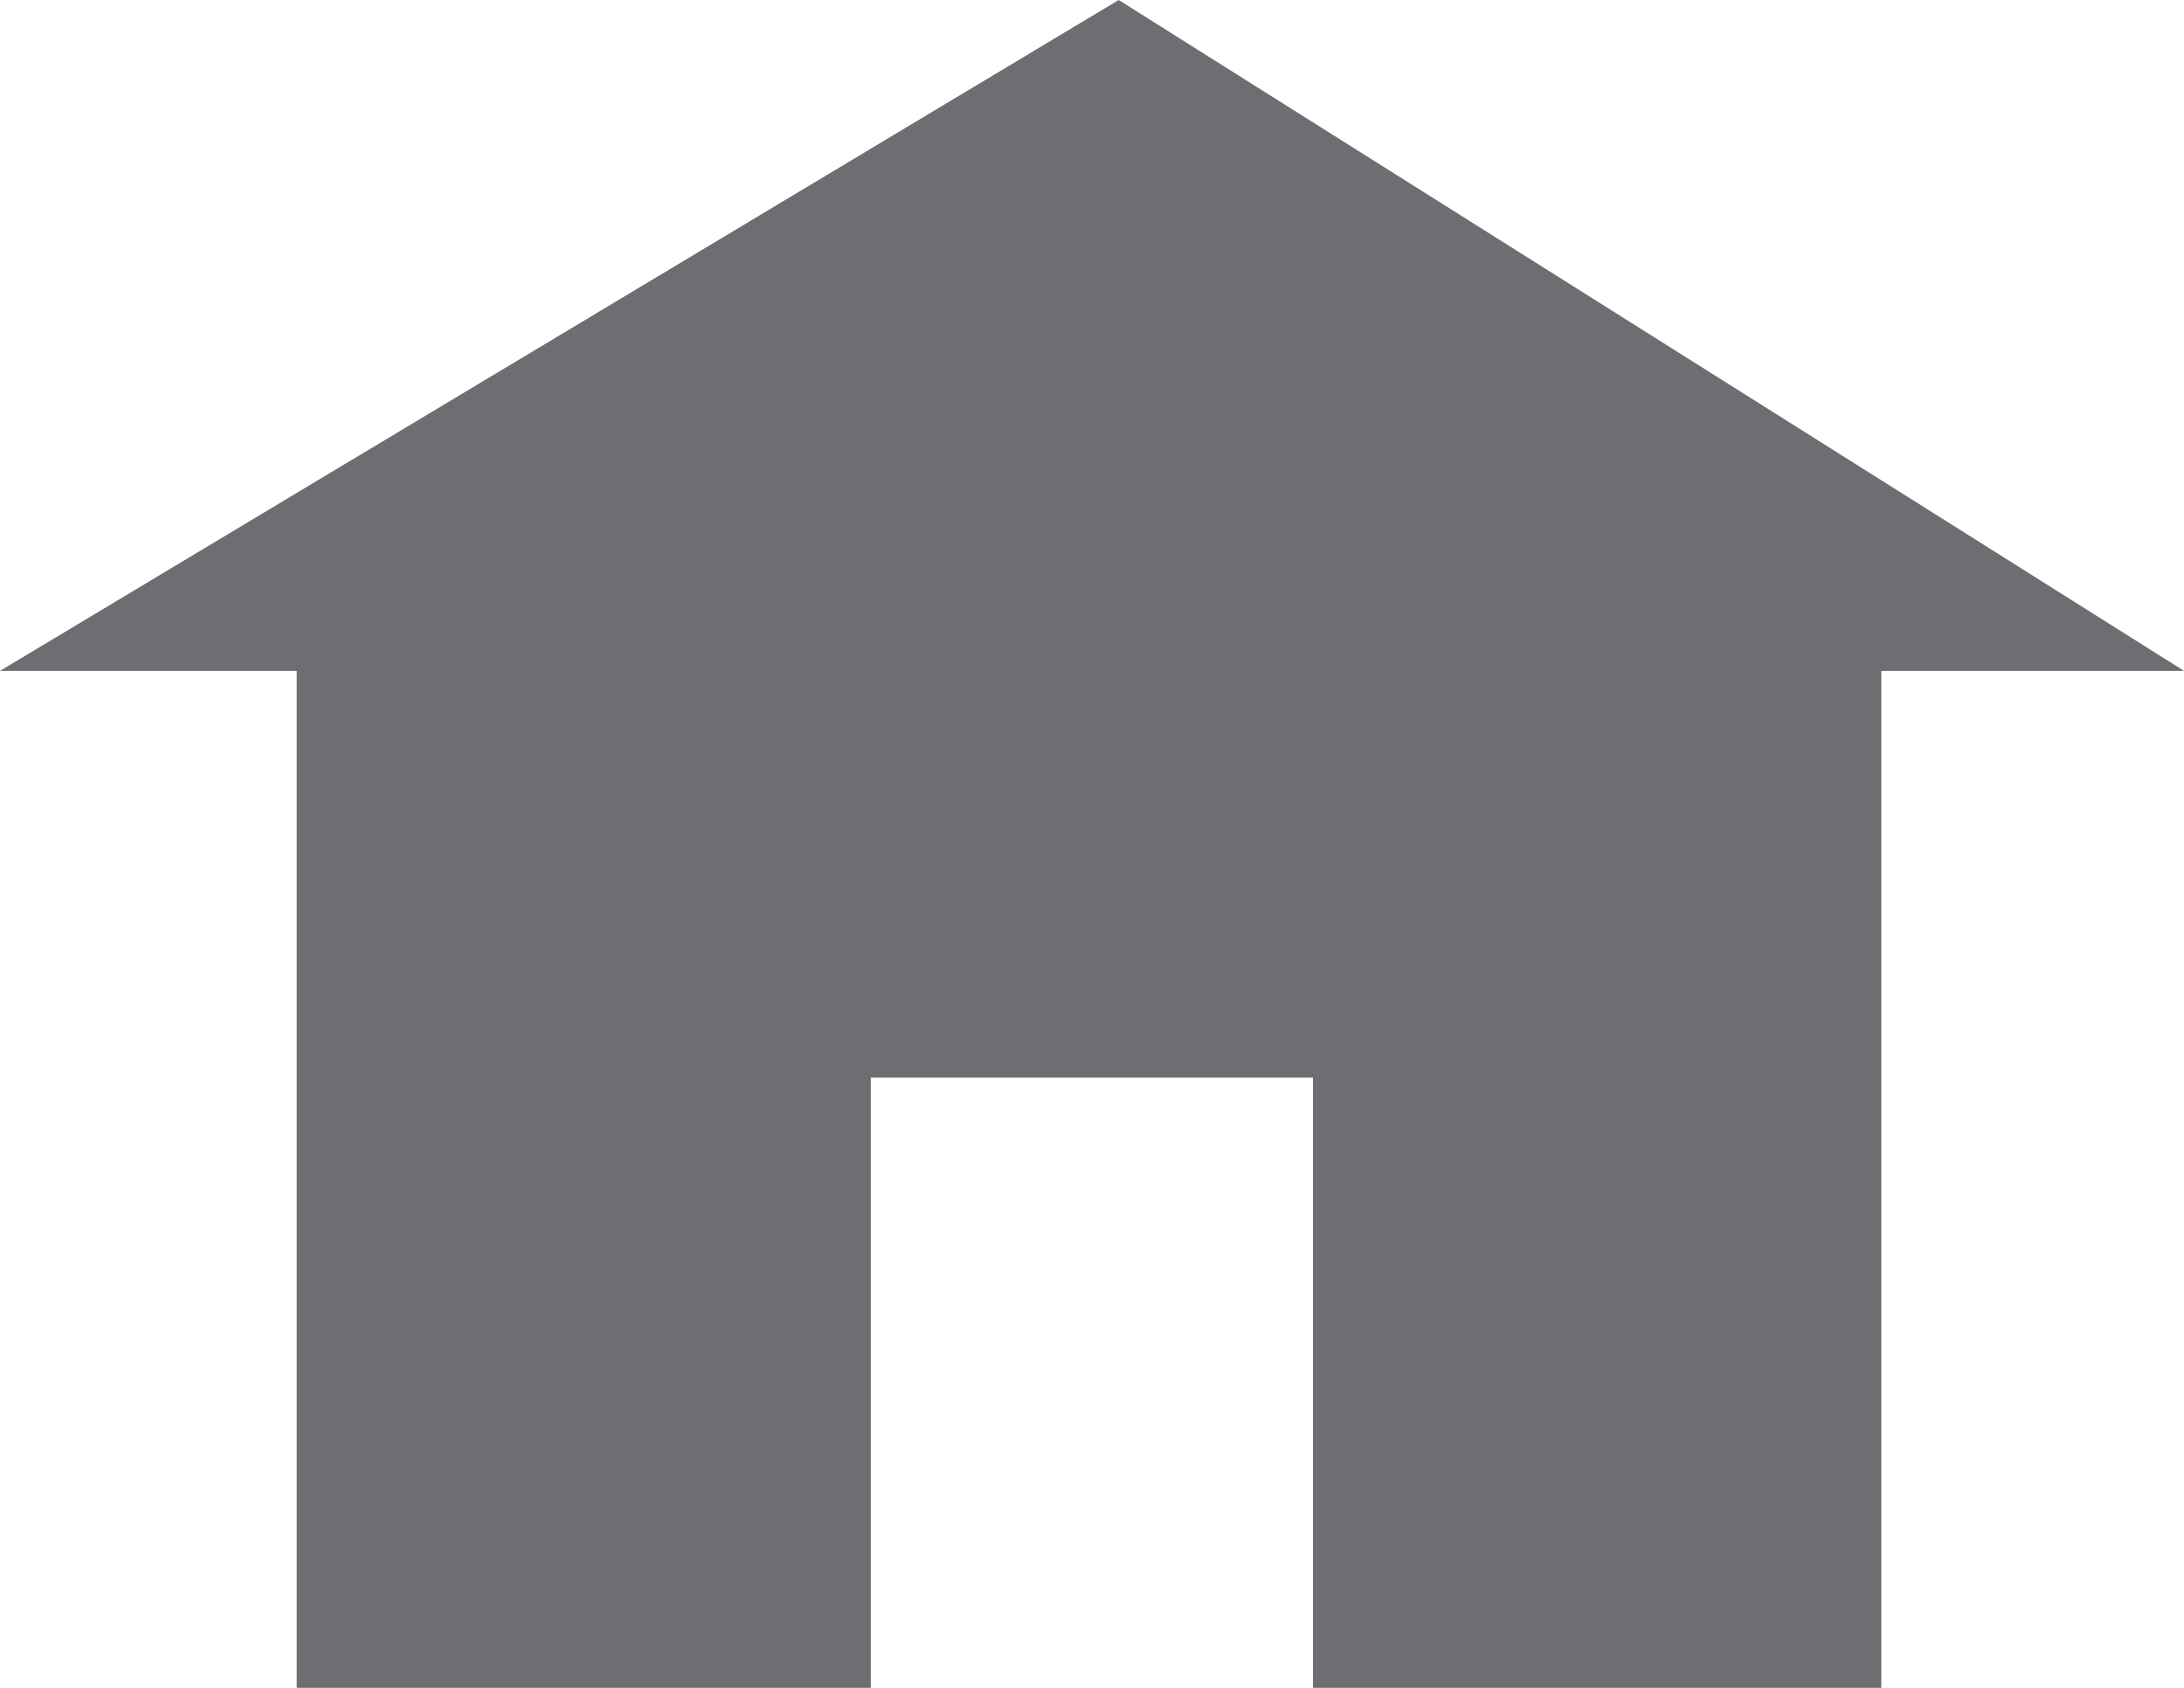
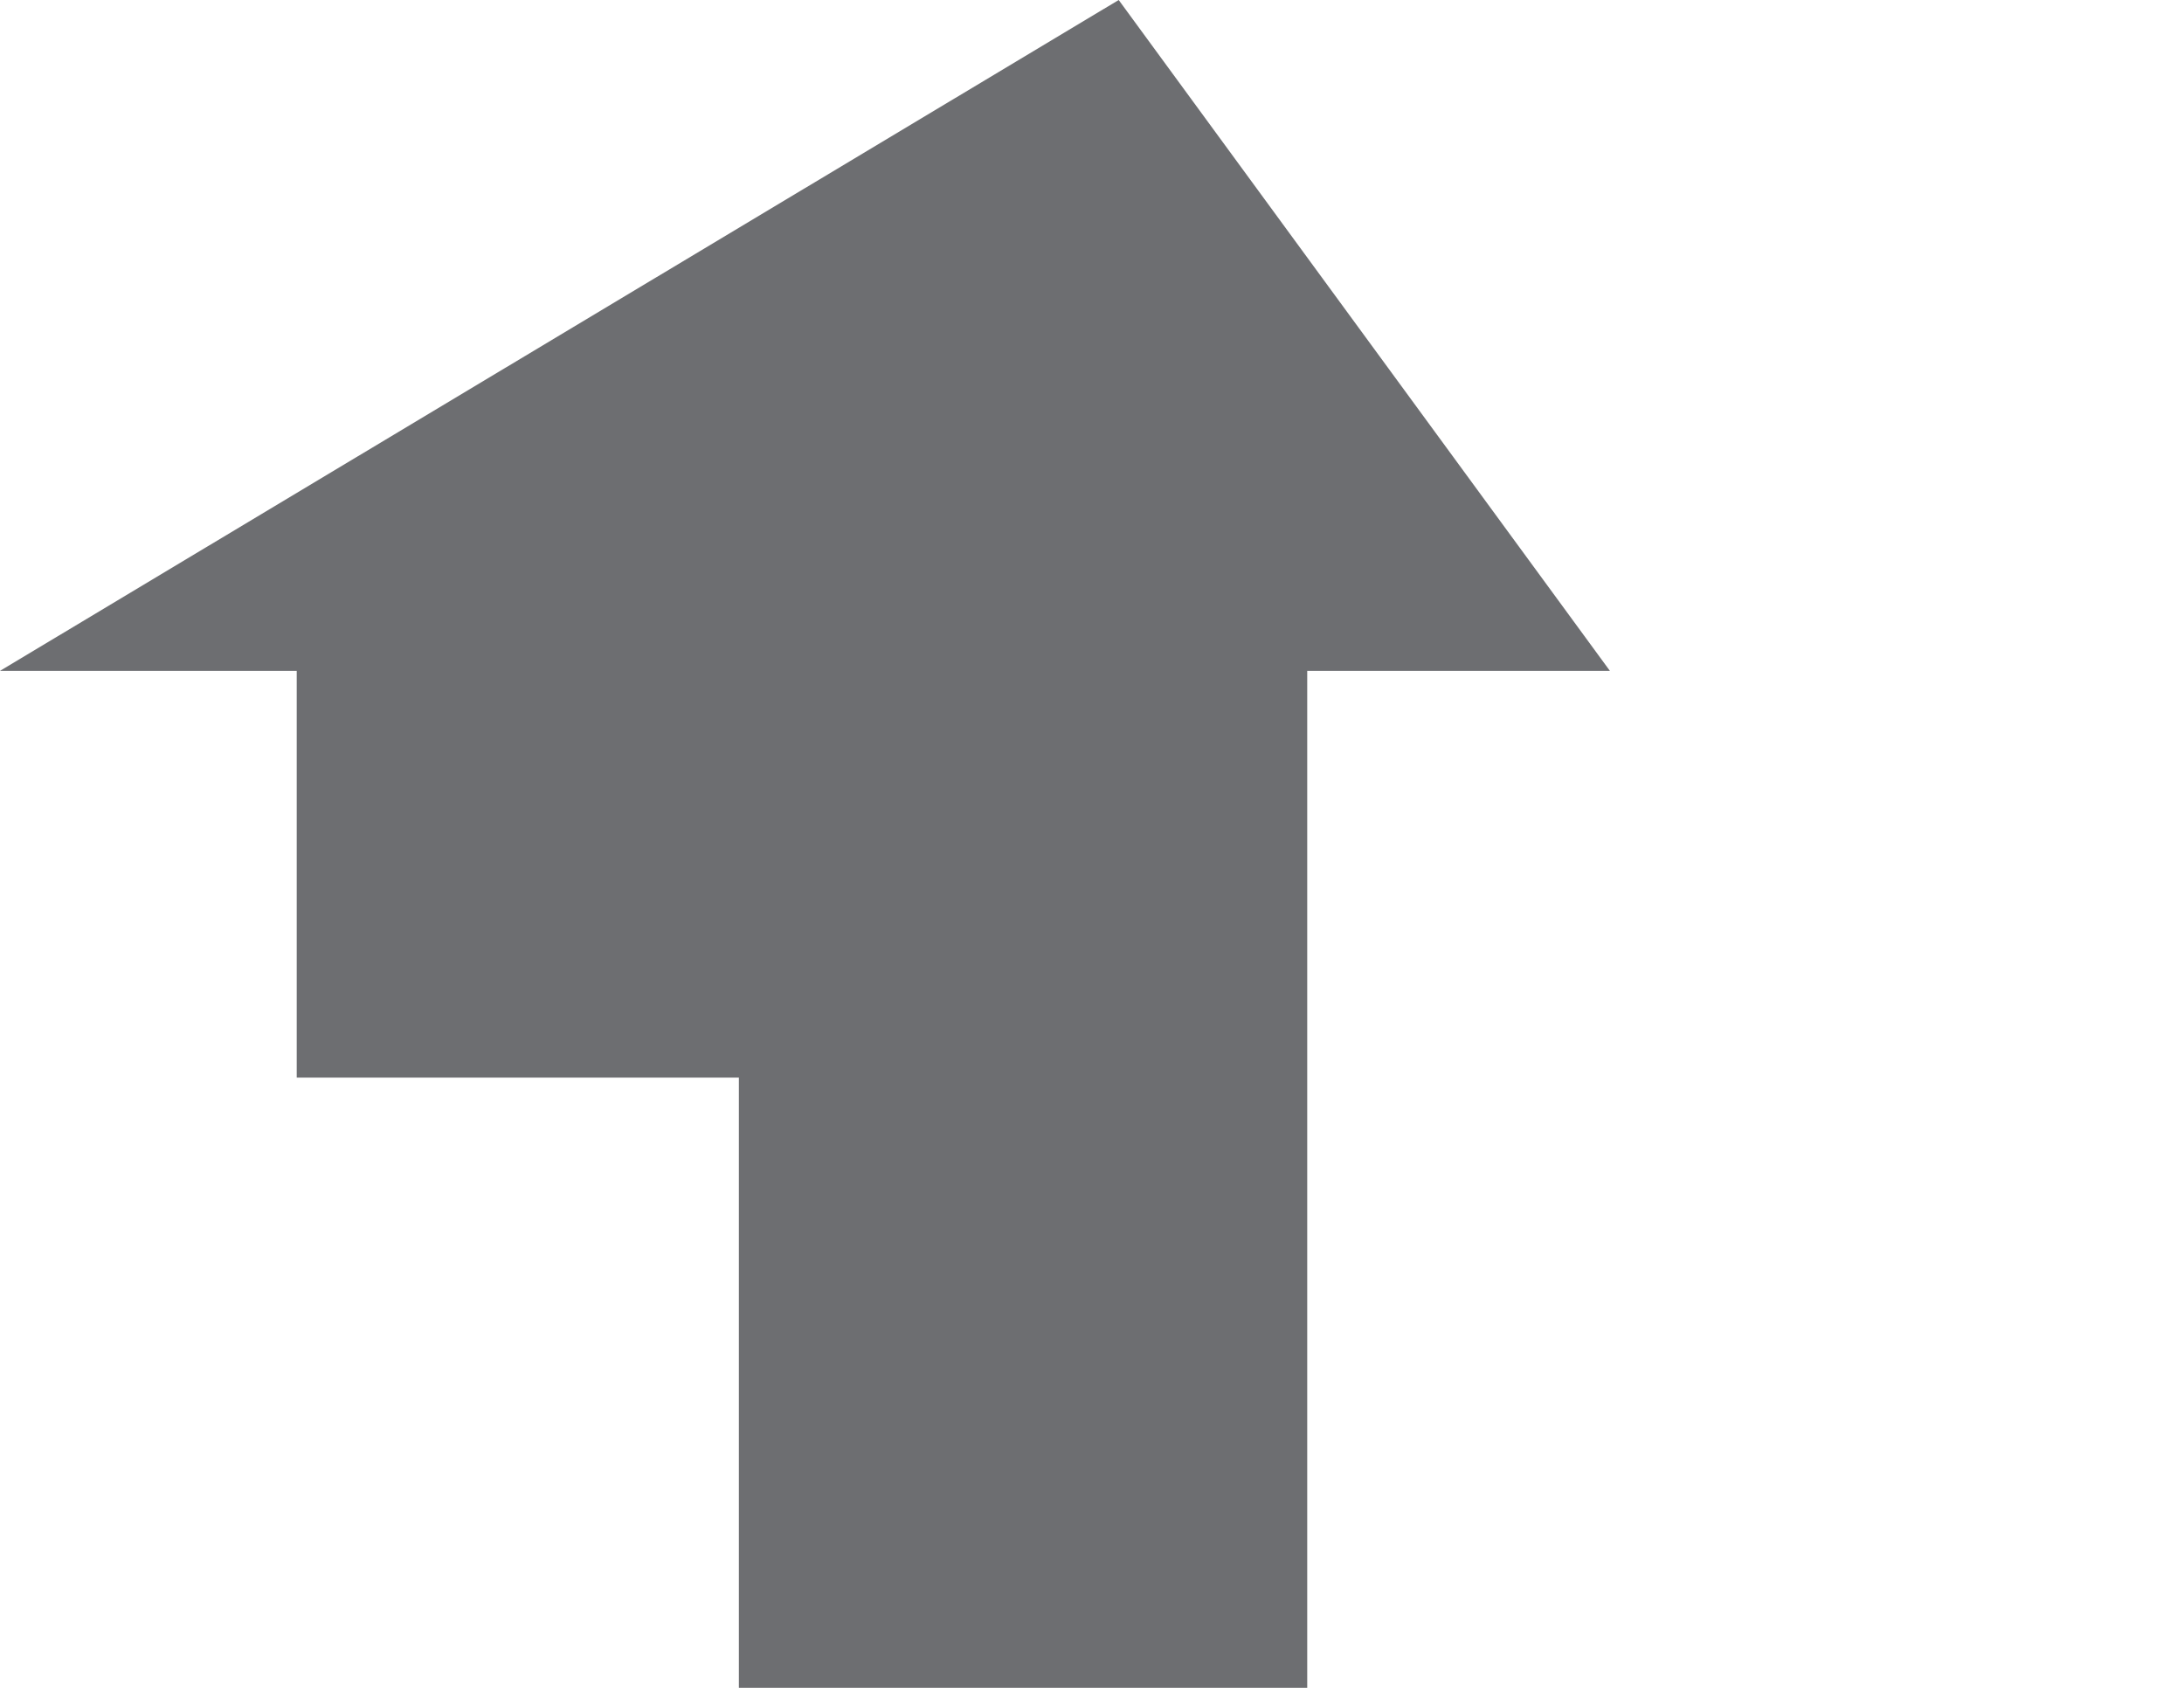
<svg xmlns="http://www.w3.org/2000/svg" height="17" viewBox="0 0 22 17" width="22">
-   <path d="m11.269 0-11.269 6.757h2.989v10.243h5.783v-6.146h4.454v6.146h5.725v-10.243h3.049z" fill="#6d6e71" fill-rule="evenodd" />
+   <path d="m11.269 0-11.269 6.757h2.989v10.243v-6.146h4.454v6.146h5.725v-10.243h3.049z" fill="#6d6e71" fill-rule="evenodd" />
</svg>